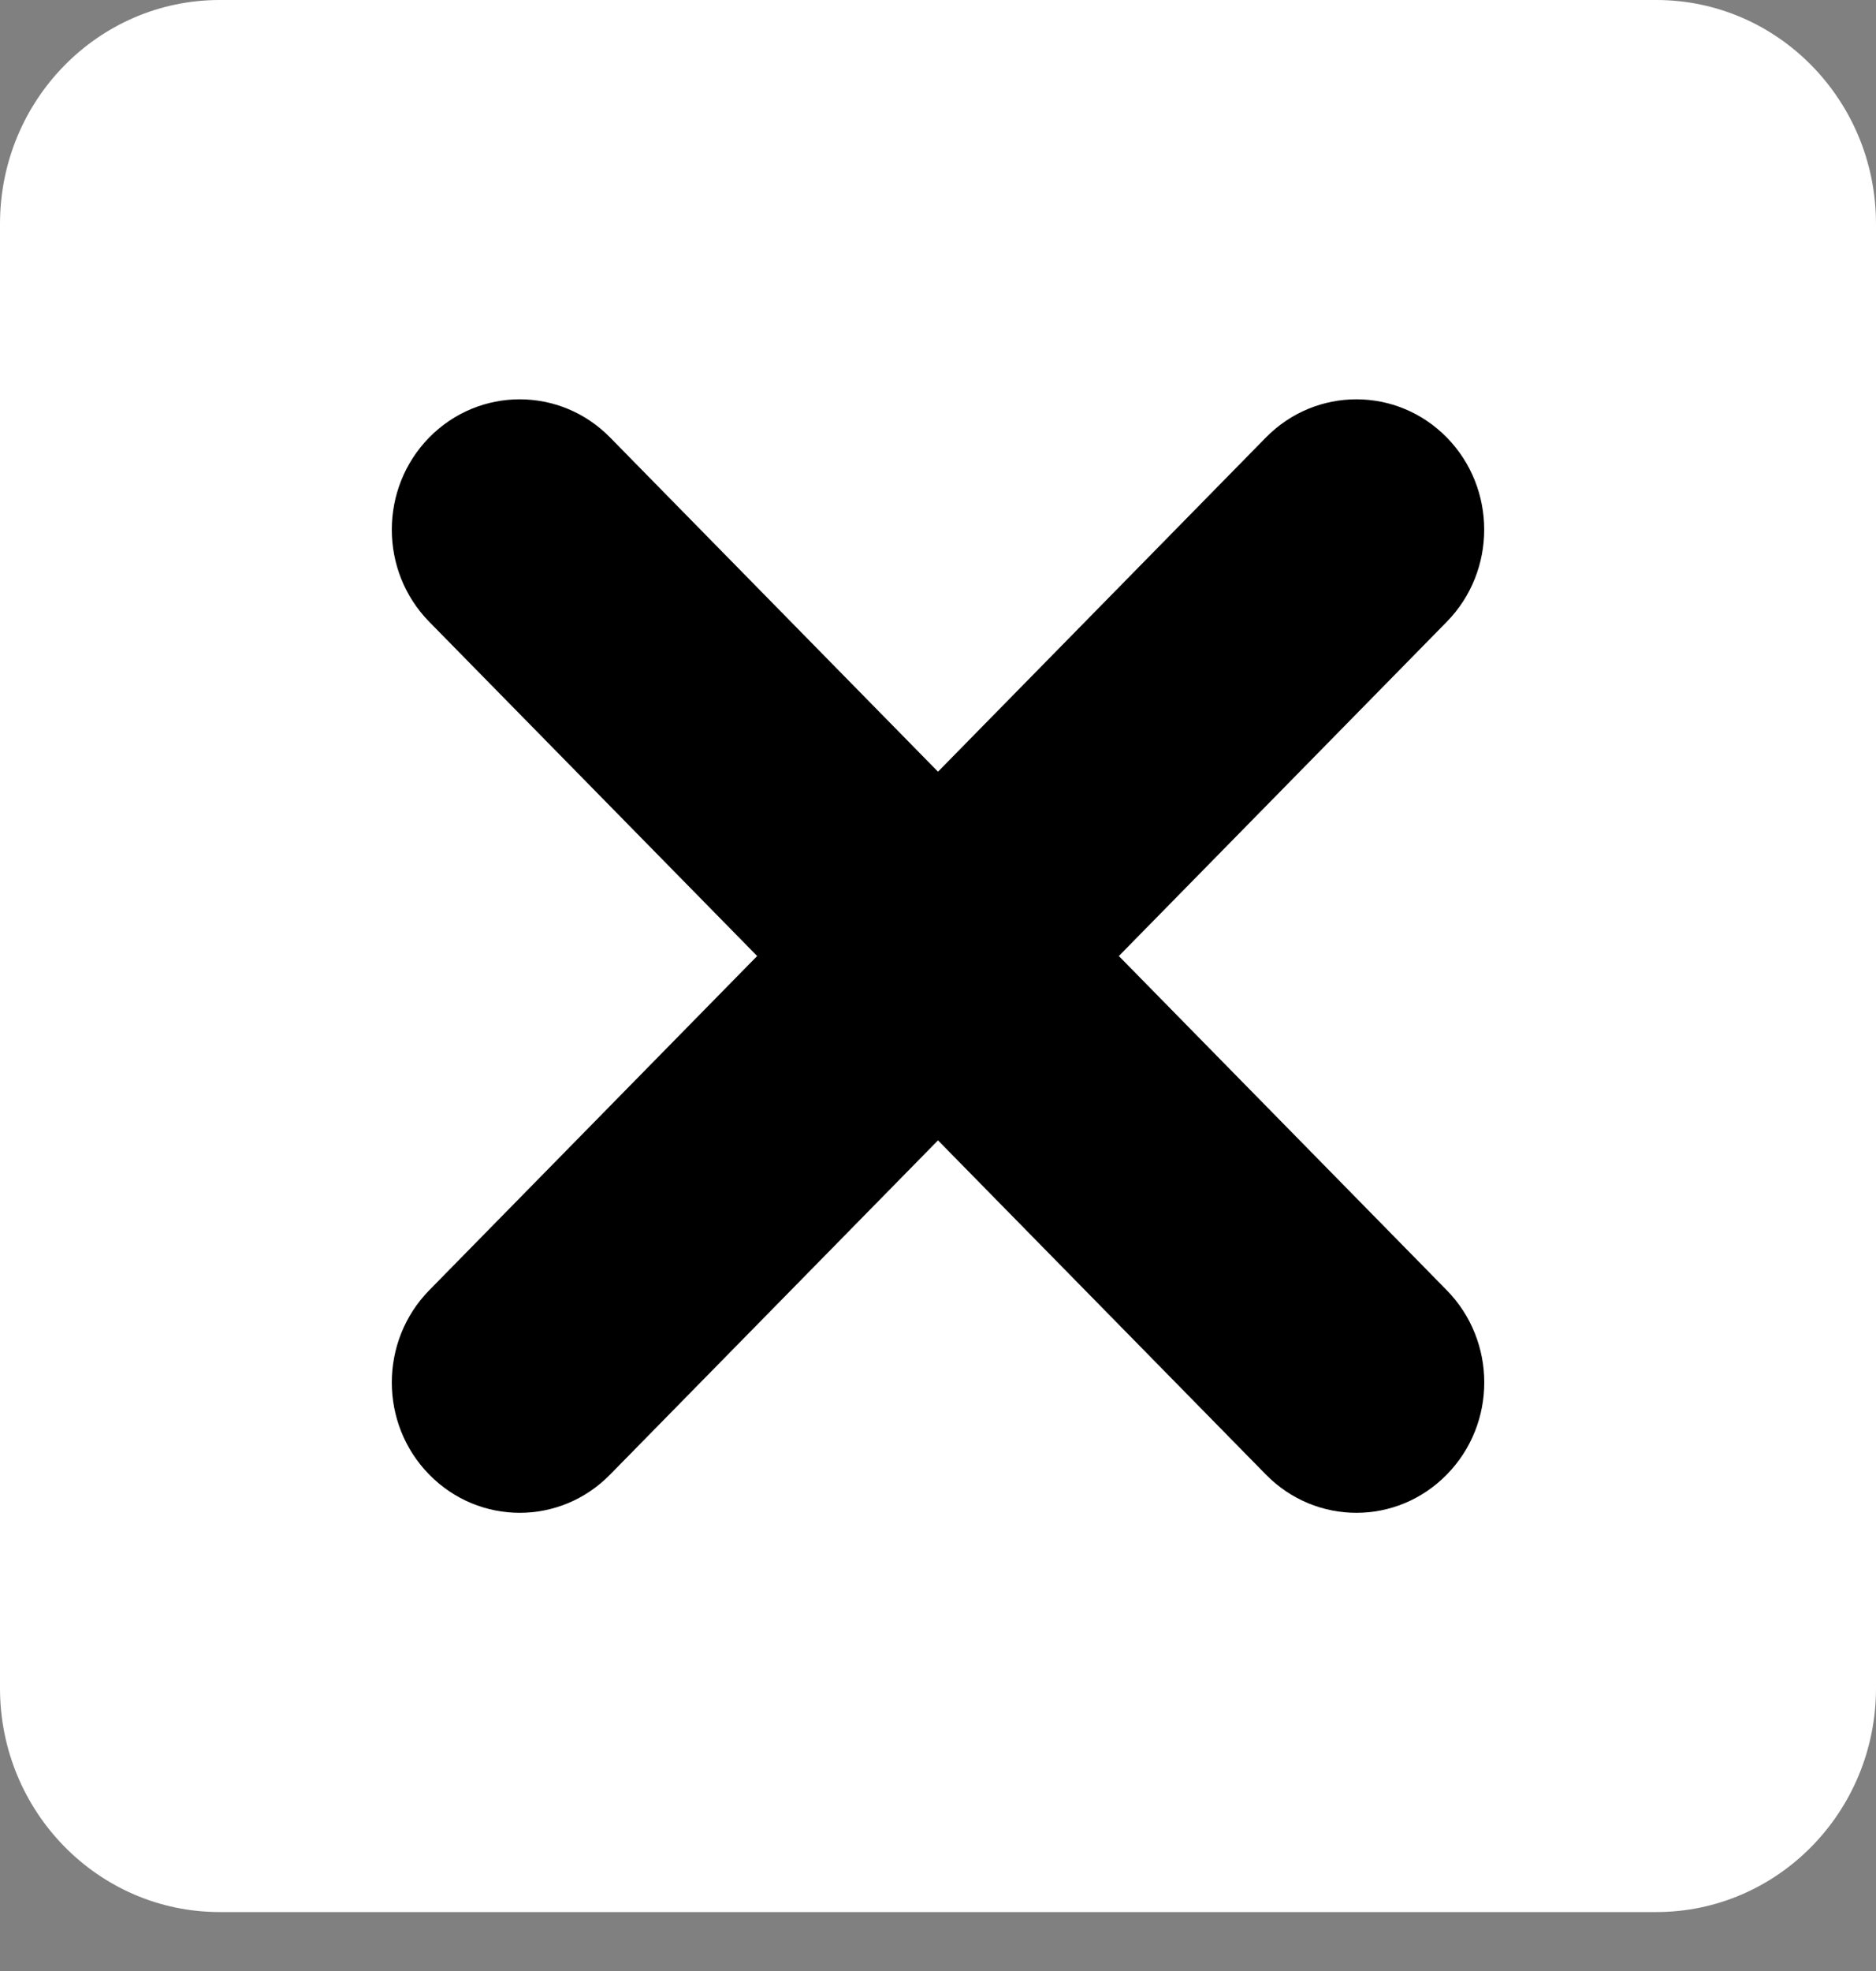
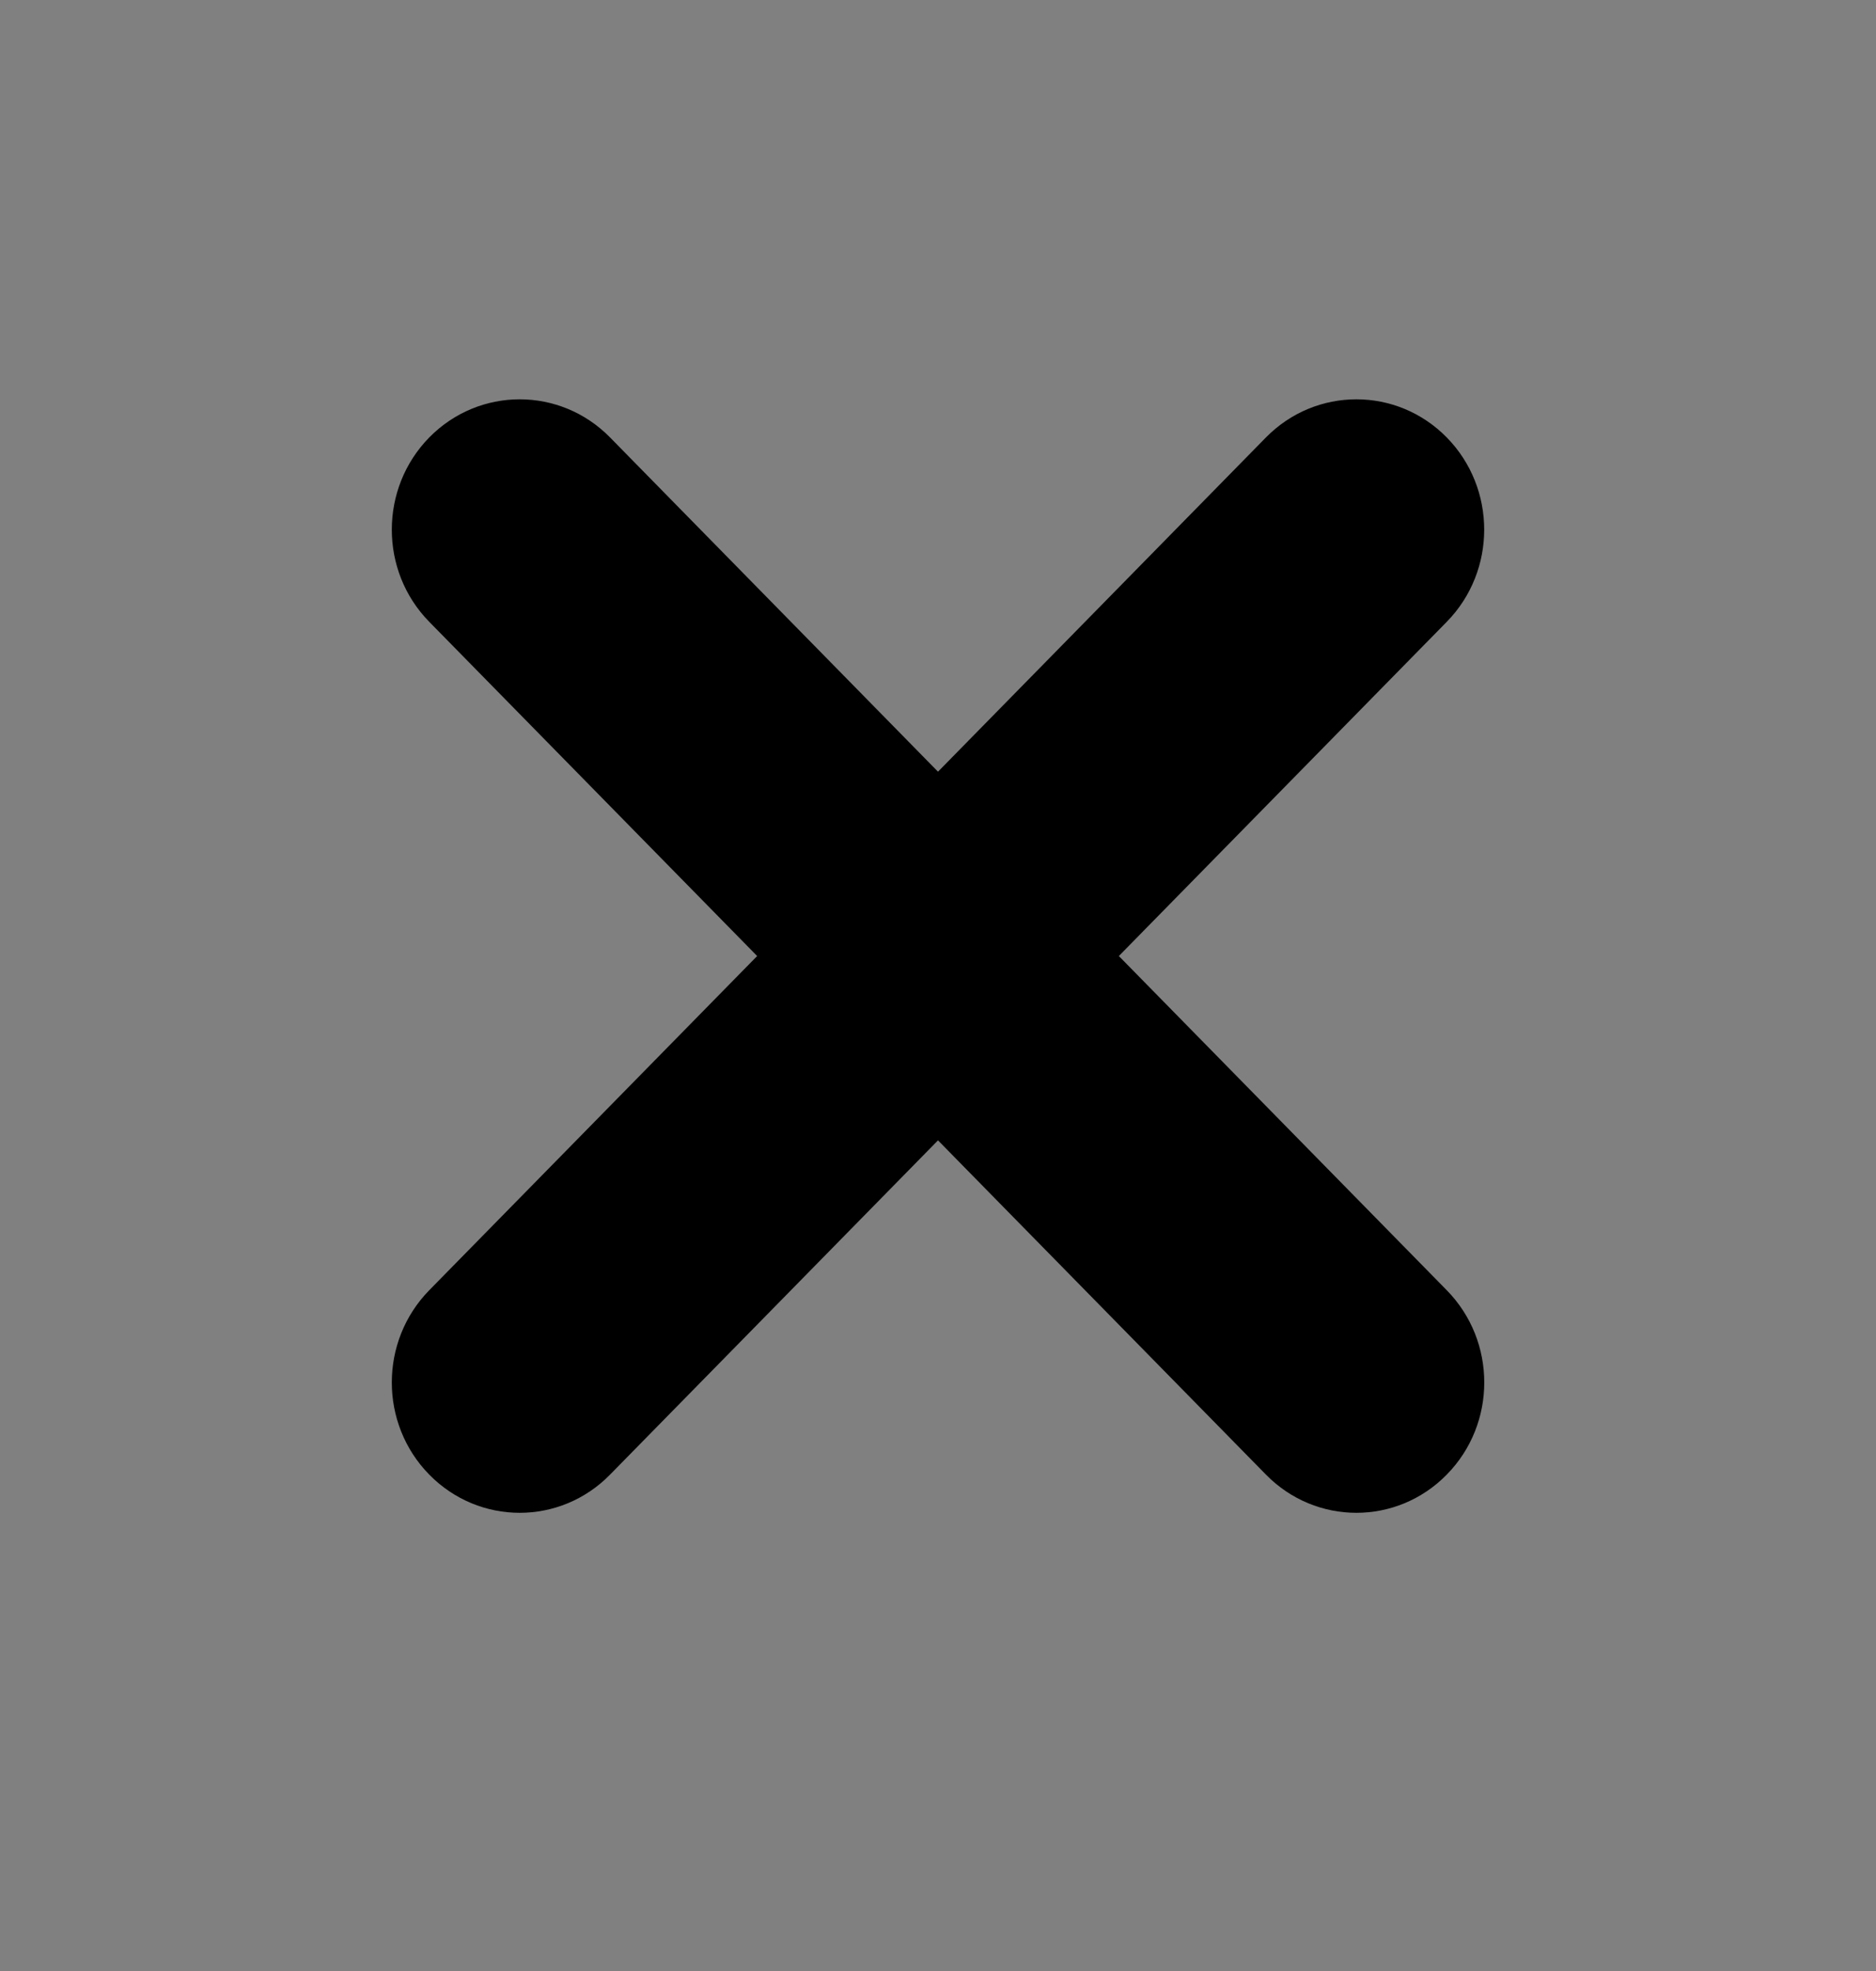
<svg xmlns="http://www.w3.org/2000/svg" width="20" height="21" viewBox="0 0 20 21" fill="none">
  <rect x="0" y="0" width="20" height="21" fill="#808080" stroke="none" />
-   <path d="M17.658 0H2.342C1.048 0 0 1.068 0 2.385V17.987C0 19.304 1.048 20.372 2.342 20.372H17.658C18.951 20.372 20 19.304 20 17.987V2.385C20 1.068 18.951 0 17.658 0Z" fill="white" />
  <path d="M15.424 15.711C14.892 16.254 14.029 16.254 13.496 15.711L10 12.15L6.504 15.711C5.972 16.254 5.109 16.254 4.576 15.711C4.044 15.169 4.044 14.29 4.576 13.747L8.072 10.186L4.576 6.625C4.31 6.354 4.177 5.999 4.177 5.643C4.177 5.288 4.31 4.932 4.576 4.661C5.109 4.119 5.972 4.119 6.504 4.661L10 8.222L13.496 4.661C14.029 4.119 14.892 4.119 15.424 4.661C15.69 4.932 15.823 5.288 15.823 5.643C15.823 5.998 15.69 6.354 15.424 6.625L11.928 10.186L15.424 13.747C15.957 14.29 15.957 15.169 15.424 15.711Z" fill="black" />
</svg>